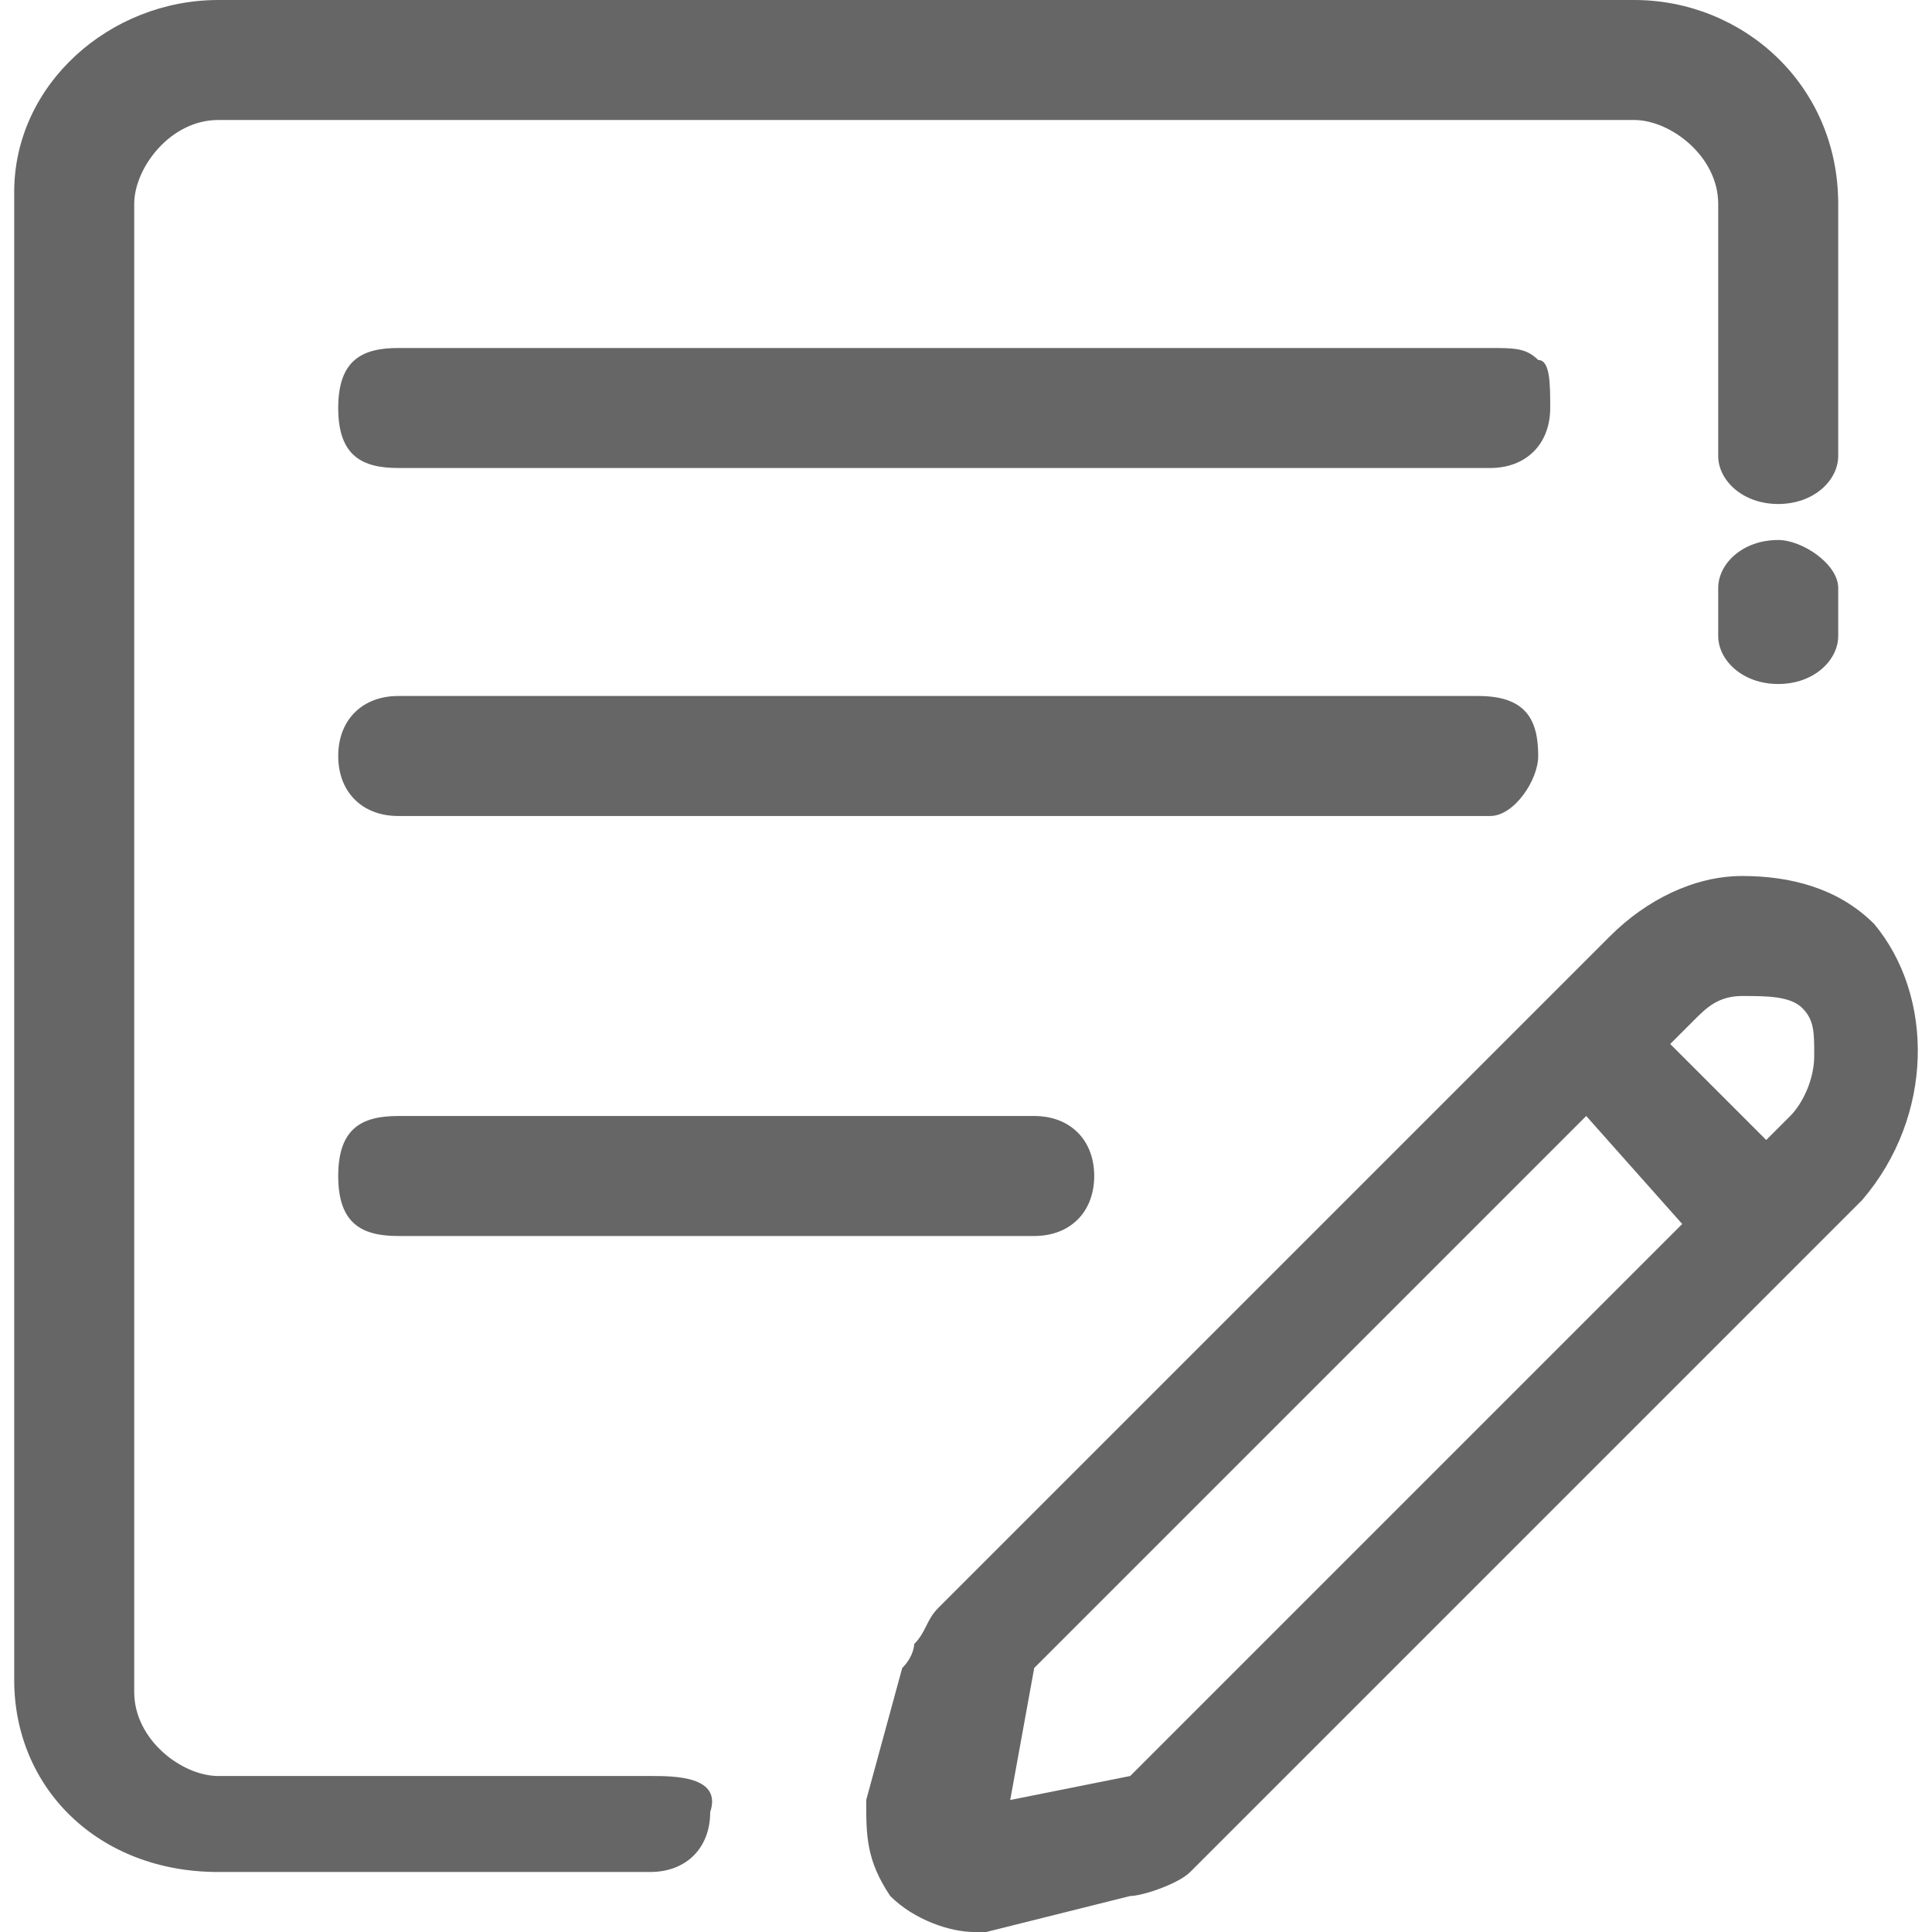
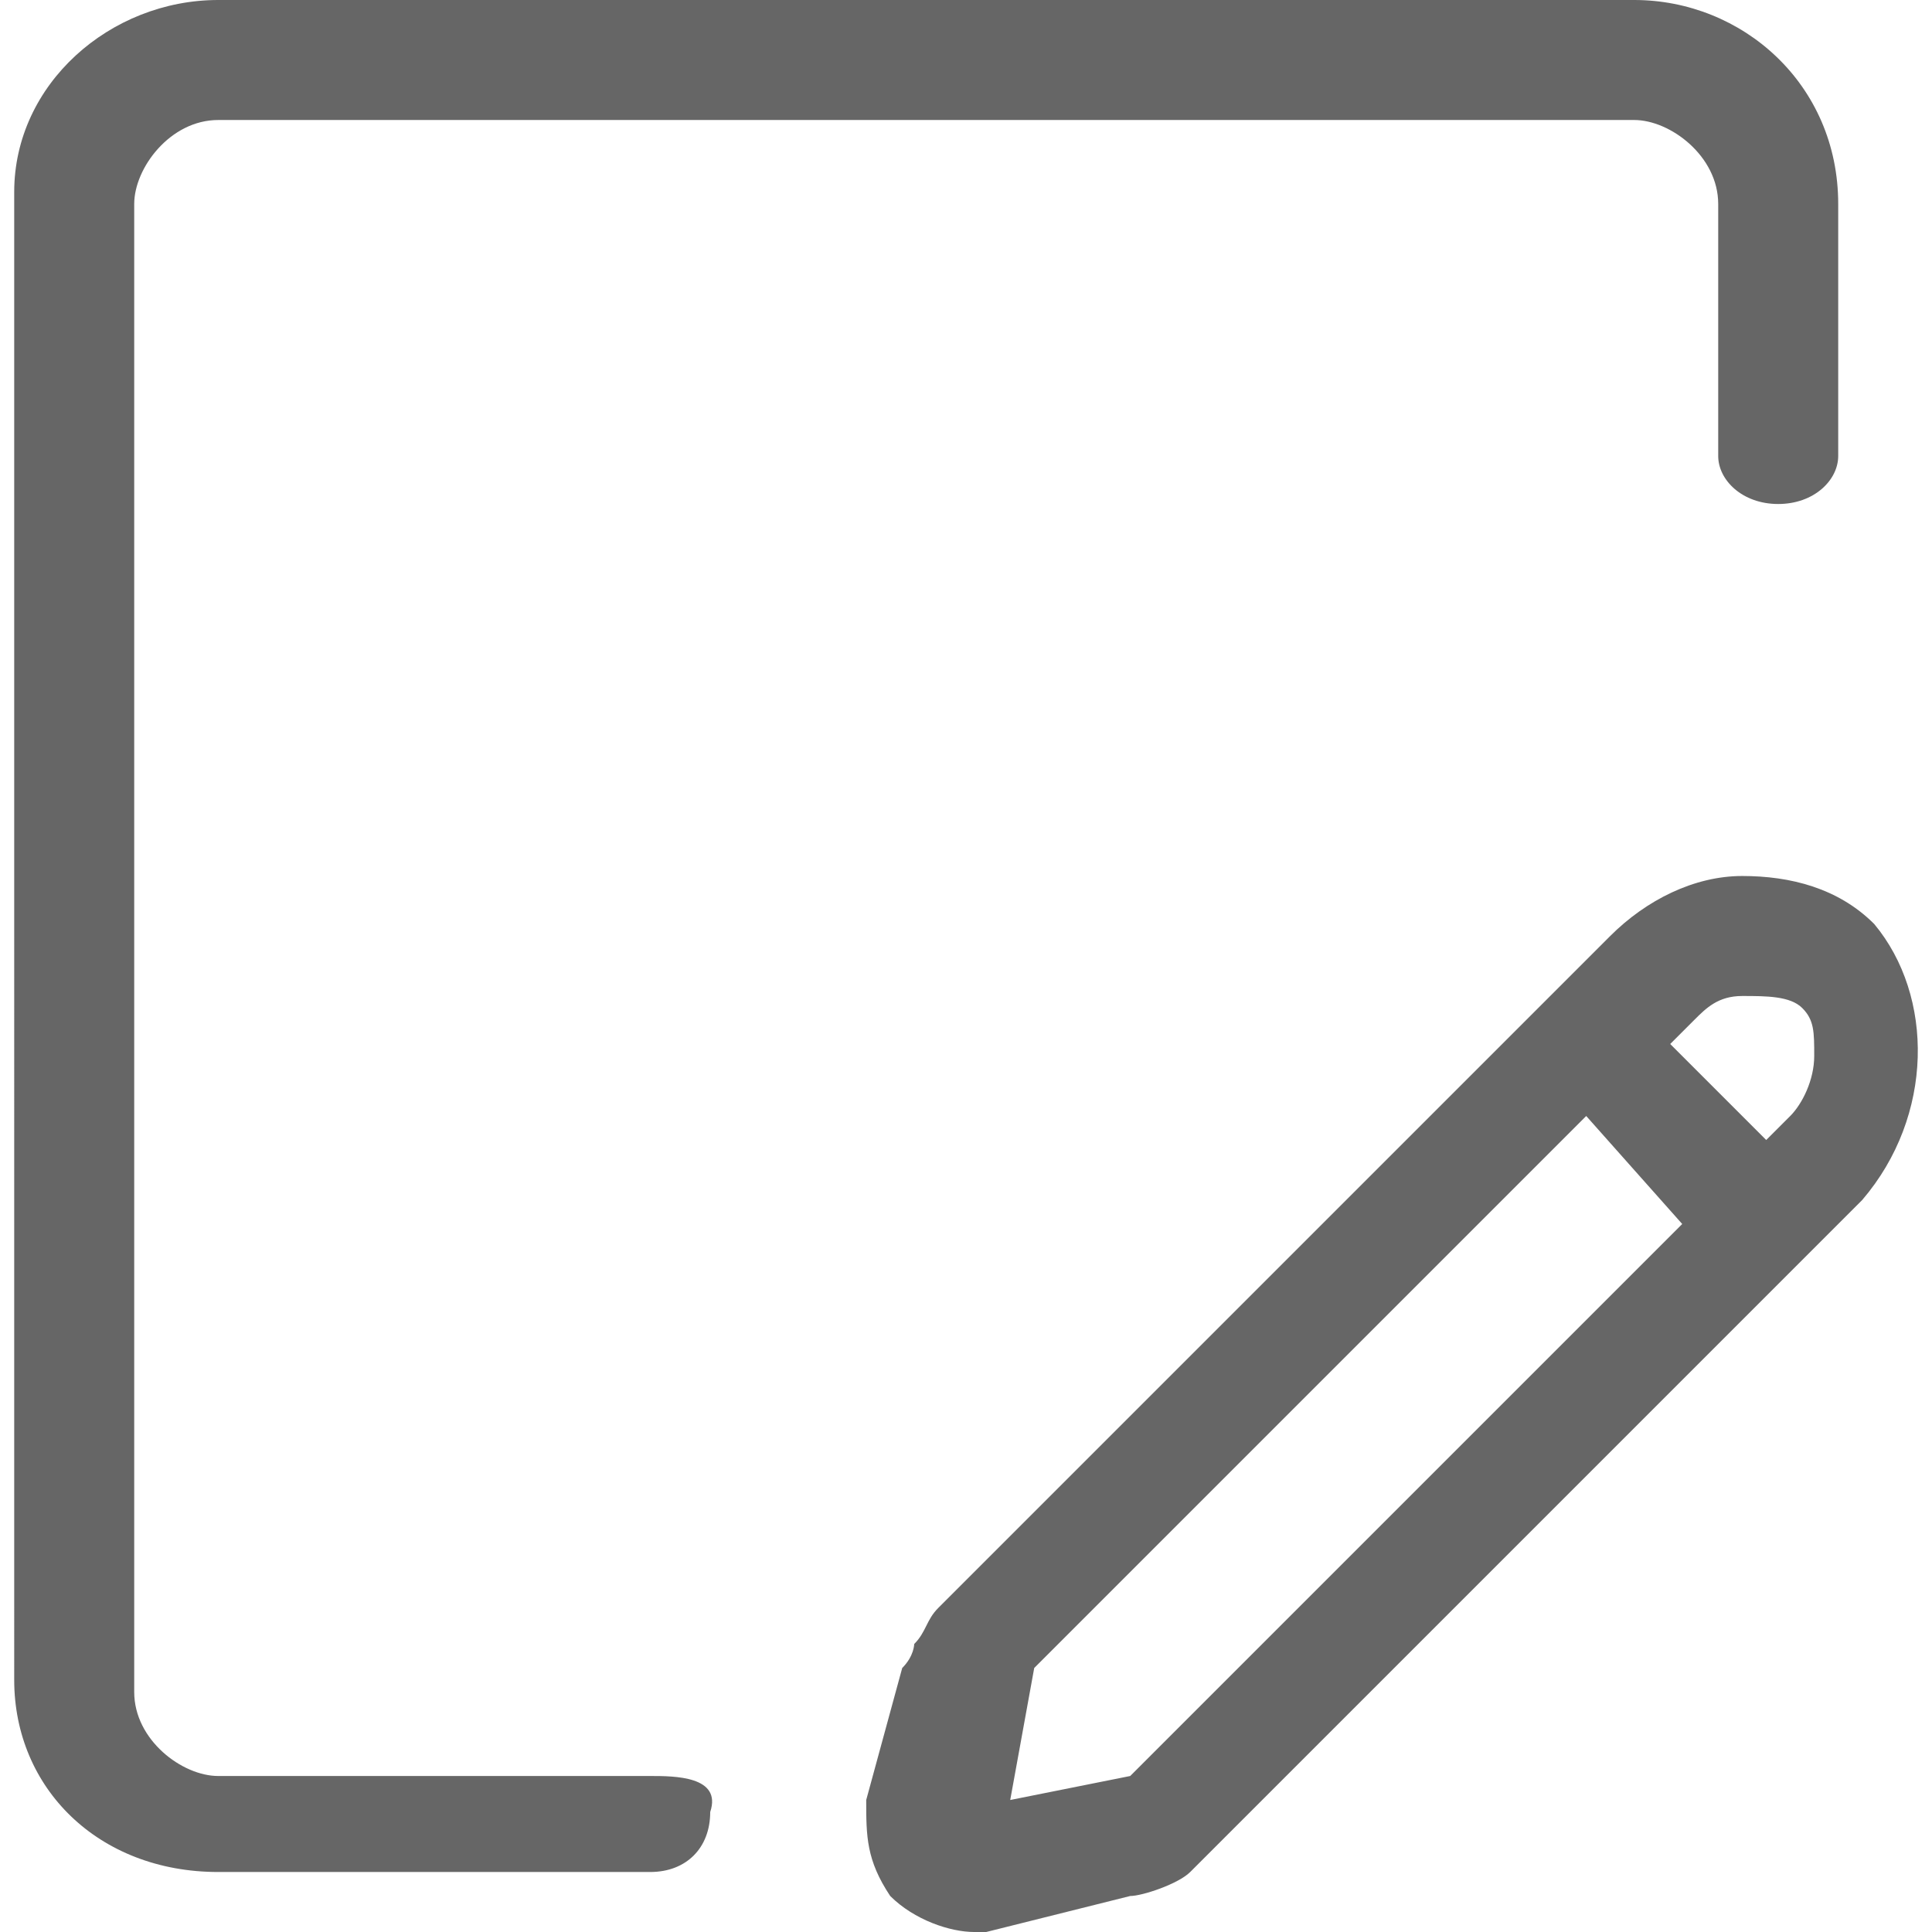
<svg xmlns="http://www.w3.org/2000/svg" class="icon" viewBox="0 0 1024 1024" version="1.1" aria-hidden="true" focusable="false" fill="#222222">
  <path d="M993.372 489.739c-19.081-19.081-44.522-25.441-69.963-25.441-25.441 0-50.882 12.72-69.963 31.801l-356.174 356.174c-6.36 6.36-6.36 12.72-12.72 19.081 0 0 0 6.36-6.36 12.72l-19.081 69.963c0 19.081 0 31.801 12.72 50.882 12.72 12.72 31.801 19.081 44.522 19.081h6.36l76.323-19.081c6.36 0 25.441-6.36 31.801-12.72l356.174-356.174c38.161-44.522 38.161-108.124 6.36-146.286z m-394.335 451.578l-63.602 12.72 12.72-69.963 292.571-292.571 50.882 57.242-292.571 292.571z m349.814-349.814l-12.72 12.72-50.882-50.882 12.72-12.72c6.36-6.36 12.72-12.72 25.441-12.72s25.441 0 31.801 6.36c6.36 6.36 6.36 12.72 6.36 25.441s-6.36 25.441-12.72 31.801zM344.626 941.317h-228.969c-19.081 0-44.522-19.081-44.522-44.522v-788.671c0-19.081 19.081-44.522 44.522-44.522h750.509c19.081 0 44.522 19.081 44.522 44.522v133.565c0 12.72 12.72 25.441 31.801 25.441s31.801-12.72 31.801-25.441v-133.565c0-63.602-50.882-108.124-108.124-108.124h-750.509c-57.242 0-108.124 44.522-108.124 101.764V890.435c0 57.242 44.522 101.764 108.124 101.764h228.969c19.081 0 31.801-12.72 31.801-31.801 6.36-19.081-19.081-19.081-31.801-19.081z" fill="#666666" />
-   <path d="M815.285 190.807c-6.36-6.36-12.72-6.36-25.441-6.36h-578.783c-19.081 0-31.801 6.36-31.801 31.801s12.72 31.801 31.801 31.801h578.783c19.081 0 31.801-12.72 31.801-31.801 0-12.72 0-25.441-6.36-25.441zM211.061 591.503c-19.081 0-31.801 6.36-31.801 31.801s12.72 31.801 31.801 31.801h337.093c19.081 0 31.801-12.72 31.801-31.801s-12.72-31.801-31.801-31.801h-337.093zM815.285 400.696c0-19.081-6.36-31.801-31.801-31.801h-572.422c-19.081 0-31.801 12.72-31.801 31.801s12.72 31.801 31.801 31.801h578.783c12.72 0 25.441-19.081 25.441-31.801zM942.49 286.211c-19.081 0-31.801 12.72-31.801 25.441v25.441c0 12.72 12.72 25.441 31.801 25.441s31.801-12.72 31.801-25.441v-25.441c0-12.72-19.081-25.441-31.801-25.441z" fill="#666666" />
</svg>